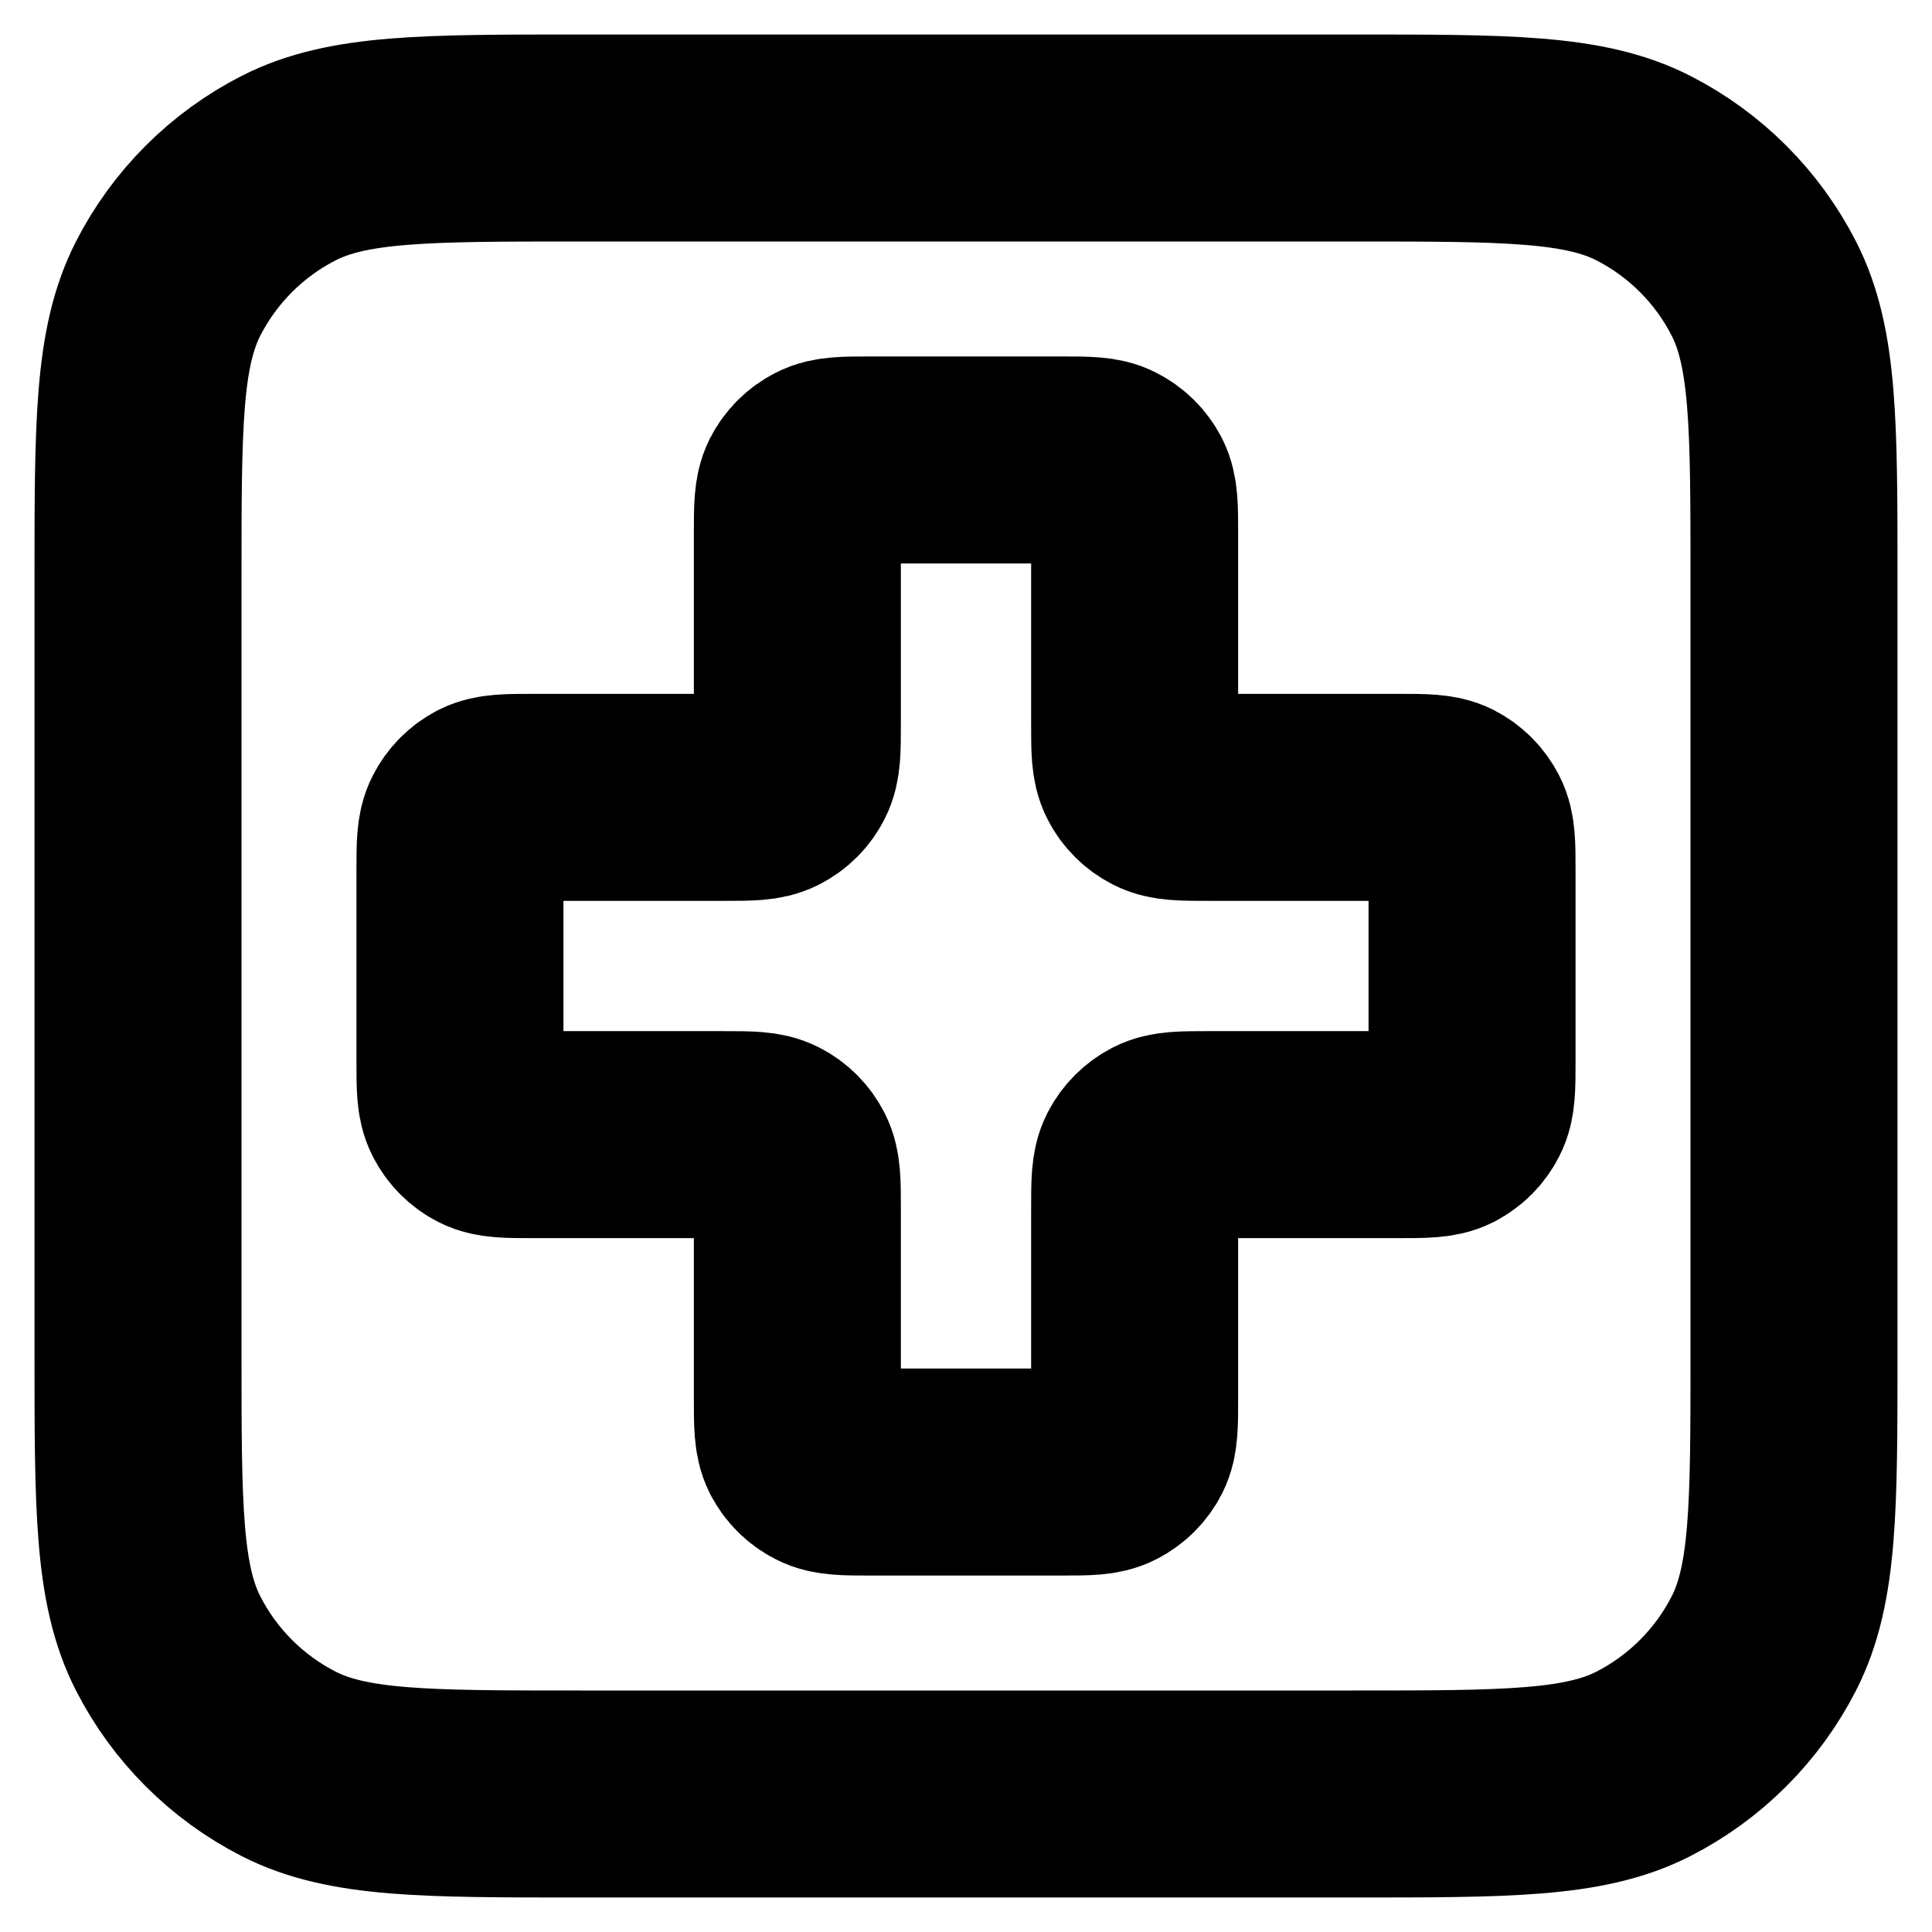
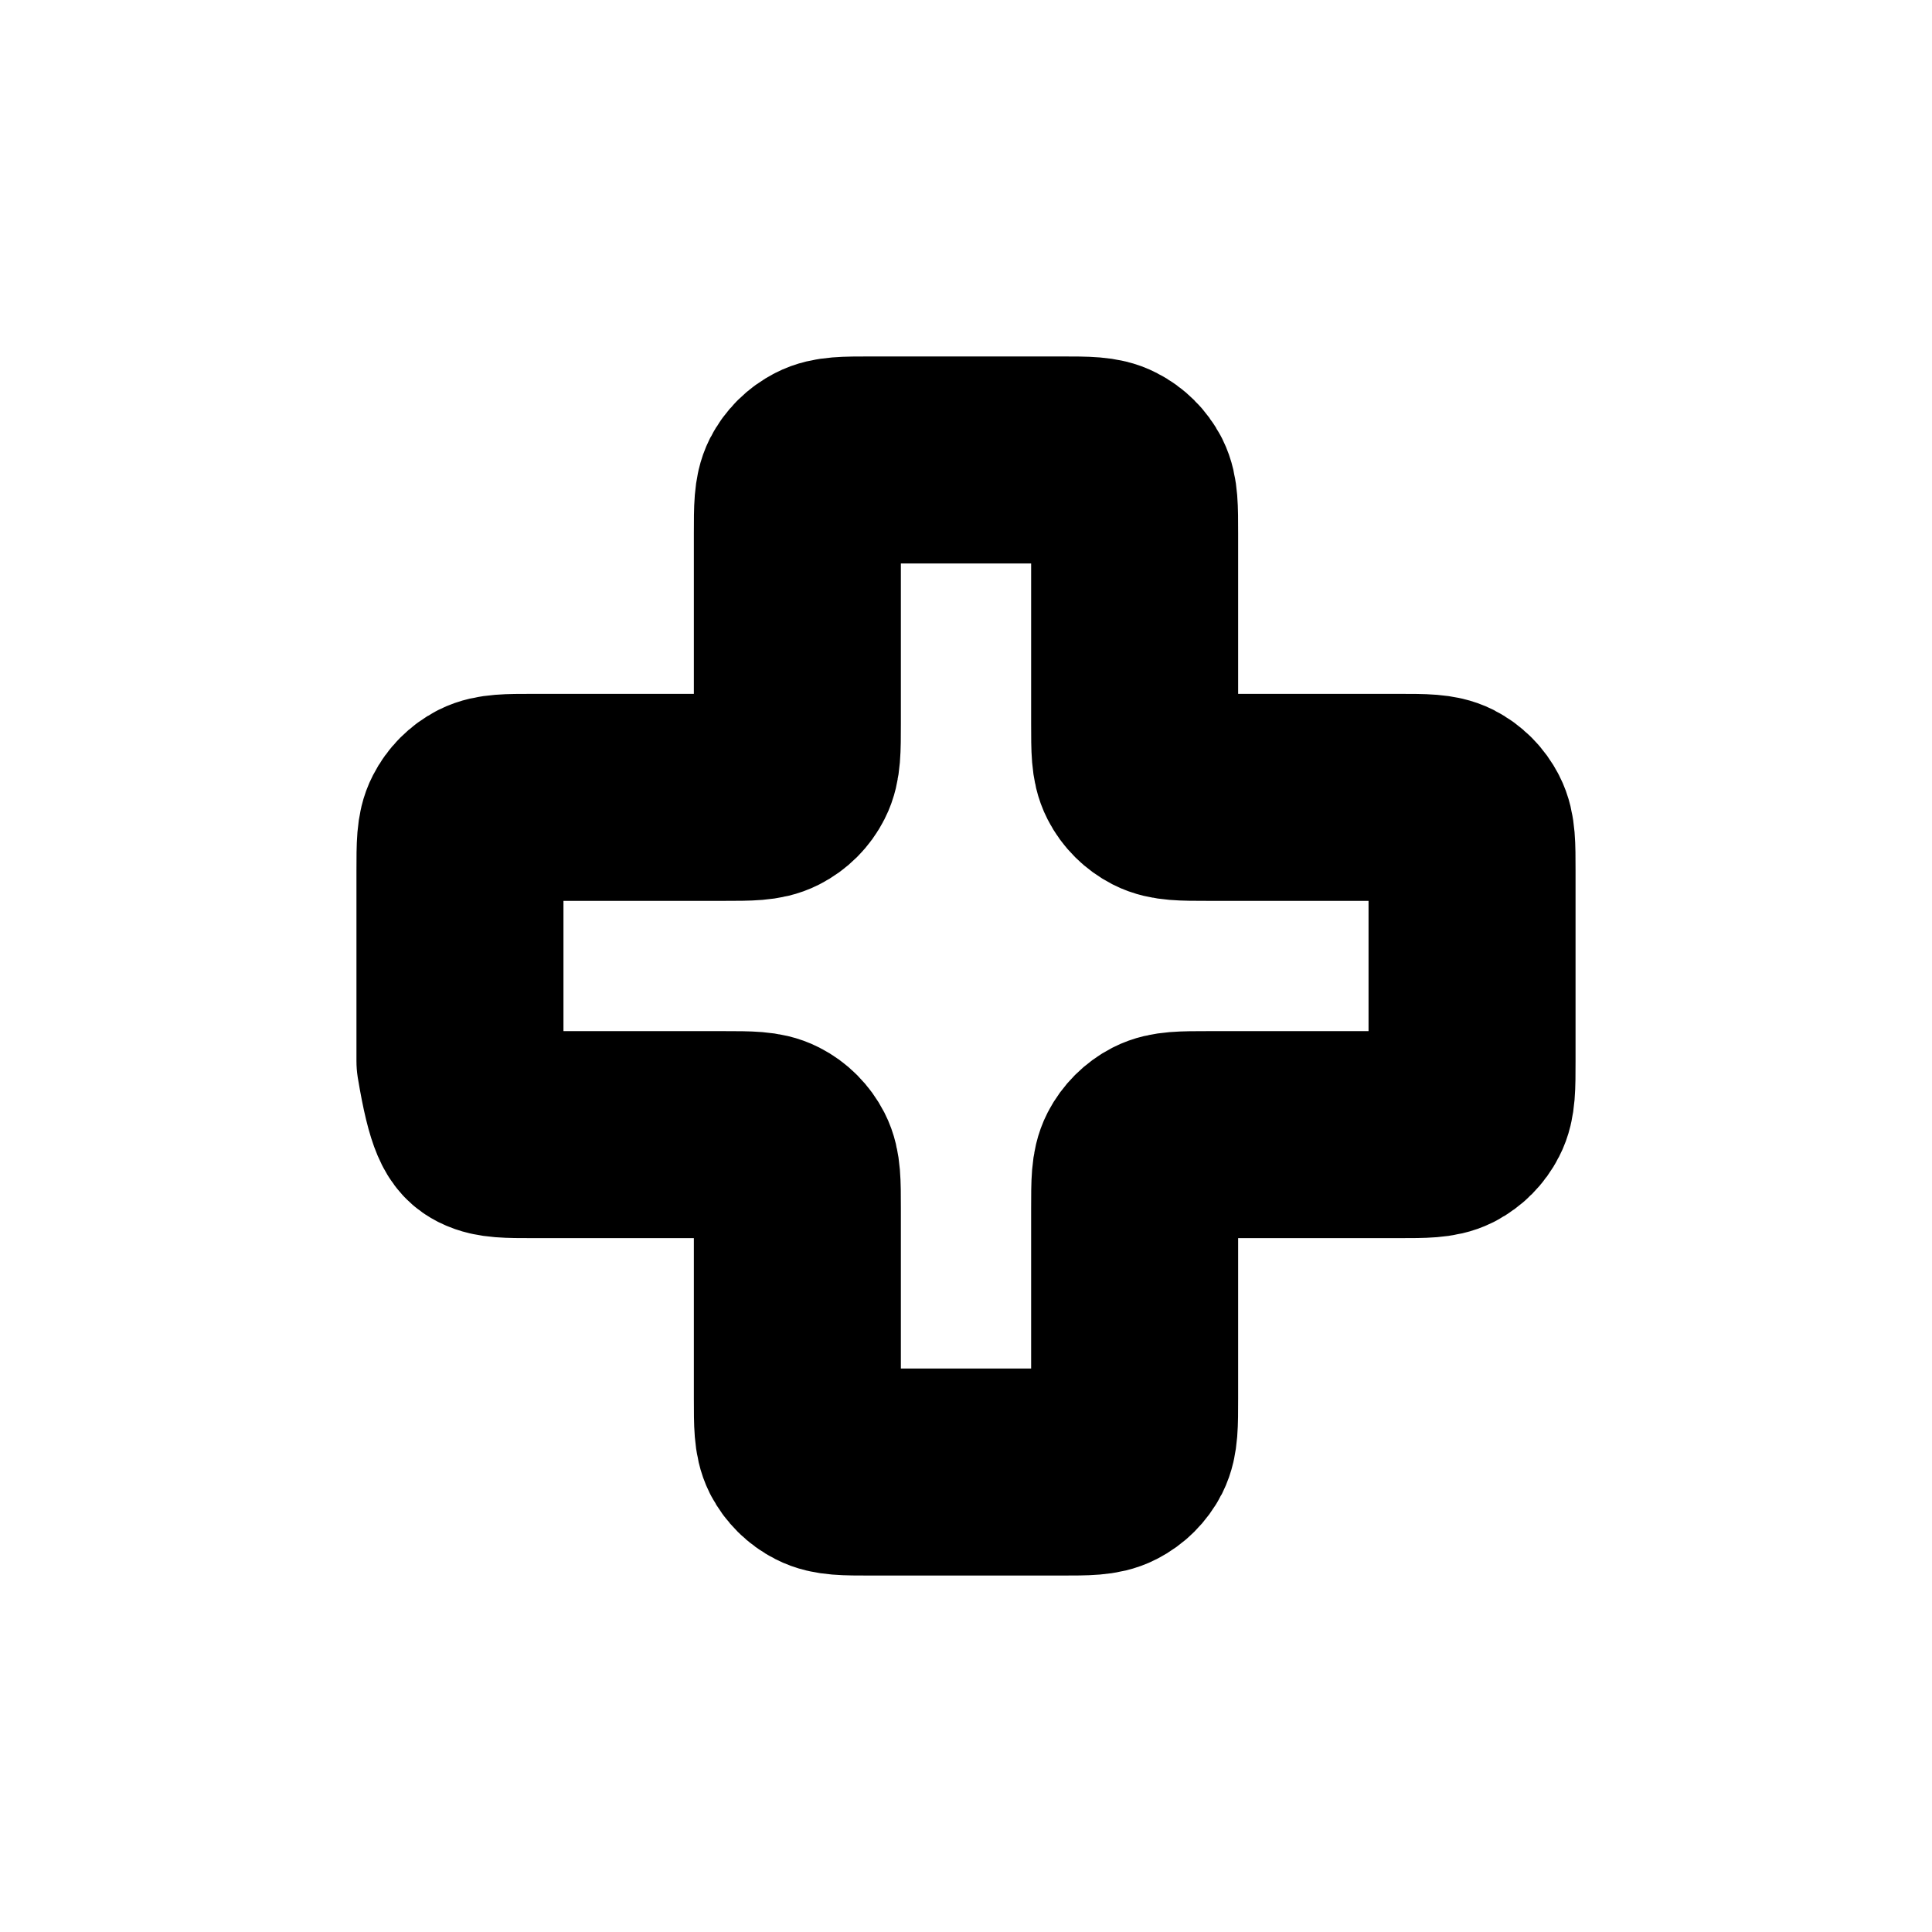
<svg xmlns="http://www.w3.org/2000/svg" width="14" height="14" viewBox="0 0 14 14" fill="none">
-   <path d="M1 4.2C1 3.08 1 2.52 1.218 2.092C1.41 1.716 1.716 1.41 2.092 1.218C2.52 1 3.08 1 4.2 1H9.8C10.92 1 11.48 1 11.908 1.218C12.284 1.41 12.59 1.716 12.782 2.092C13 2.52 13 3.08 13 4.2V9.8C13 10.92 13 11.48 12.782 11.908C12.59 12.284 12.284 12.59 11.908 12.782C11.48 13 10.92 13 9.8 13H4.2C3.08 13 2.52 13 2.092 12.782C1.716 12.59 1.41 12.284 1.218 11.908C1 11.48 1 10.92 1 9.8V4.2Z" stroke="black" stroke-width="1.5" stroke-linecap="round" stroke-linejoin="round" />
-   <path d="M8.222 3.867C8.222 3.68 8.222 3.587 8.186 3.515C8.154 3.453 8.103 3.402 8.04 3.37C7.969 3.333 7.876 3.333 7.689 3.333H6.311C6.124 3.333 6.031 3.333 5.96 3.37C5.897 3.402 5.846 3.453 5.814 3.515C5.778 3.587 5.778 3.68 5.778 3.867V5.244C5.778 5.431 5.778 5.524 5.741 5.596C5.709 5.659 5.659 5.709 5.596 5.741C5.524 5.778 5.431 5.778 5.244 5.778H3.867C3.68 5.778 3.587 5.778 3.515 5.814C3.453 5.846 3.402 5.897 3.37 5.96C3.333 6.031 3.333 6.124 3.333 6.311V7.689C3.333 7.876 3.333 7.969 3.37 8.04C3.402 8.103 3.453 8.154 3.515 8.186C3.587 8.222 3.68 8.222 3.867 8.222H5.244C5.431 8.222 5.524 8.222 5.596 8.259C5.659 8.291 5.709 8.342 5.741 8.404C5.778 8.476 5.778 8.569 5.778 8.756V10.133C5.778 10.32 5.778 10.413 5.814 10.485C5.846 10.547 5.897 10.598 5.96 10.63C6.031 10.667 6.124 10.667 6.311 10.667H7.689C7.876 10.667 7.969 10.667 8.04 10.63C8.103 10.598 8.154 10.547 8.186 10.485C8.222 10.413 8.222 10.32 8.222 10.133V8.756C8.222 8.569 8.222 8.476 8.259 8.404C8.291 8.342 8.342 8.291 8.404 8.259C8.476 8.222 8.569 8.222 8.756 8.222H10.133C10.32 8.222 10.413 8.222 10.485 8.186C10.547 8.154 10.598 8.103 10.63 8.04C10.667 7.969 10.667 7.876 10.667 7.689V6.311C10.667 6.124 10.667 6.031 10.63 5.96C10.598 5.897 10.547 5.846 10.485 5.814C10.413 5.778 10.32 5.778 10.133 5.778H8.756C8.569 5.778 8.476 5.778 8.404 5.741C8.342 5.709 8.291 5.659 8.259 5.596C8.222 5.524 8.222 5.431 8.222 5.244V3.867Z" stroke="black" stroke-width="1.5" stroke-linecap="round" stroke-linejoin="round" />
+   <path d="M8.222 3.867C8.222 3.68 8.222 3.587 8.186 3.515C8.154 3.453 8.103 3.402 8.04 3.37C7.969 3.333 7.876 3.333 7.689 3.333H6.311C6.124 3.333 6.031 3.333 5.96 3.37C5.897 3.402 5.846 3.453 5.814 3.515C5.778 3.587 5.778 3.68 5.778 3.867V5.244C5.778 5.431 5.778 5.524 5.741 5.596C5.709 5.659 5.659 5.709 5.596 5.741C5.524 5.778 5.431 5.778 5.244 5.778H3.867C3.68 5.778 3.587 5.778 3.515 5.814C3.453 5.846 3.402 5.897 3.37 5.96C3.333 6.031 3.333 6.124 3.333 6.311V7.689C3.402 8.103 3.453 8.154 3.515 8.186C3.587 8.222 3.68 8.222 3.867 8.222H5.244C5.431 8.222 5.524 8.222 5.596 8.259C5.659 8.291 5.709 8.342 5.741 8.404C5.778 8.476 5.778 8.569 5.778 8.756V10.133C5.778 10.32 5.778 10.413 5.814 10.485C5.846 10.547 5.897 10.598 5.96 10.63C6.031 10.667 6.124 10.667 6.311 10.667H7.689C7.876 10.667 7.969 10.667 8.04 10.63C8.103 10.598 8.154 10.547 8.186 10.485C8.222 10.413 8.222 10.32 8.222 10.133V8.756C8.222 8.569 8.222 8.476 8.259 8.404C8.291 8.342 8.342 8.291 8.404 8.259C8.476 8.222 8.569 8.222 8.756 8.222H10.133C10.32 8.222 10.413 8.222 10.485 8.186C10.547 8.154 10.598 8.103 10.63 8.04C10.667 7.969 10.667 7.876 10.667 7.689V6.311C10.667 6.124 10.667 6.031 10.63 5.96C10.598 5.897 10.547 5.846 10.485 5.814C10.413 5.778 10.32 5.778 10.133 5.778H8.756C8.569 5.778 8.476 5.778 8.404 5.741C8.342 5.709 8.291 5.659 8.259 5.596C8.222 5.524 8.222 5.431 8.222 5.244V3.867Z" stroke="black" stroke-width="1.5" stroke-linecap="round" stroke-linejoin="round" />
</svg>